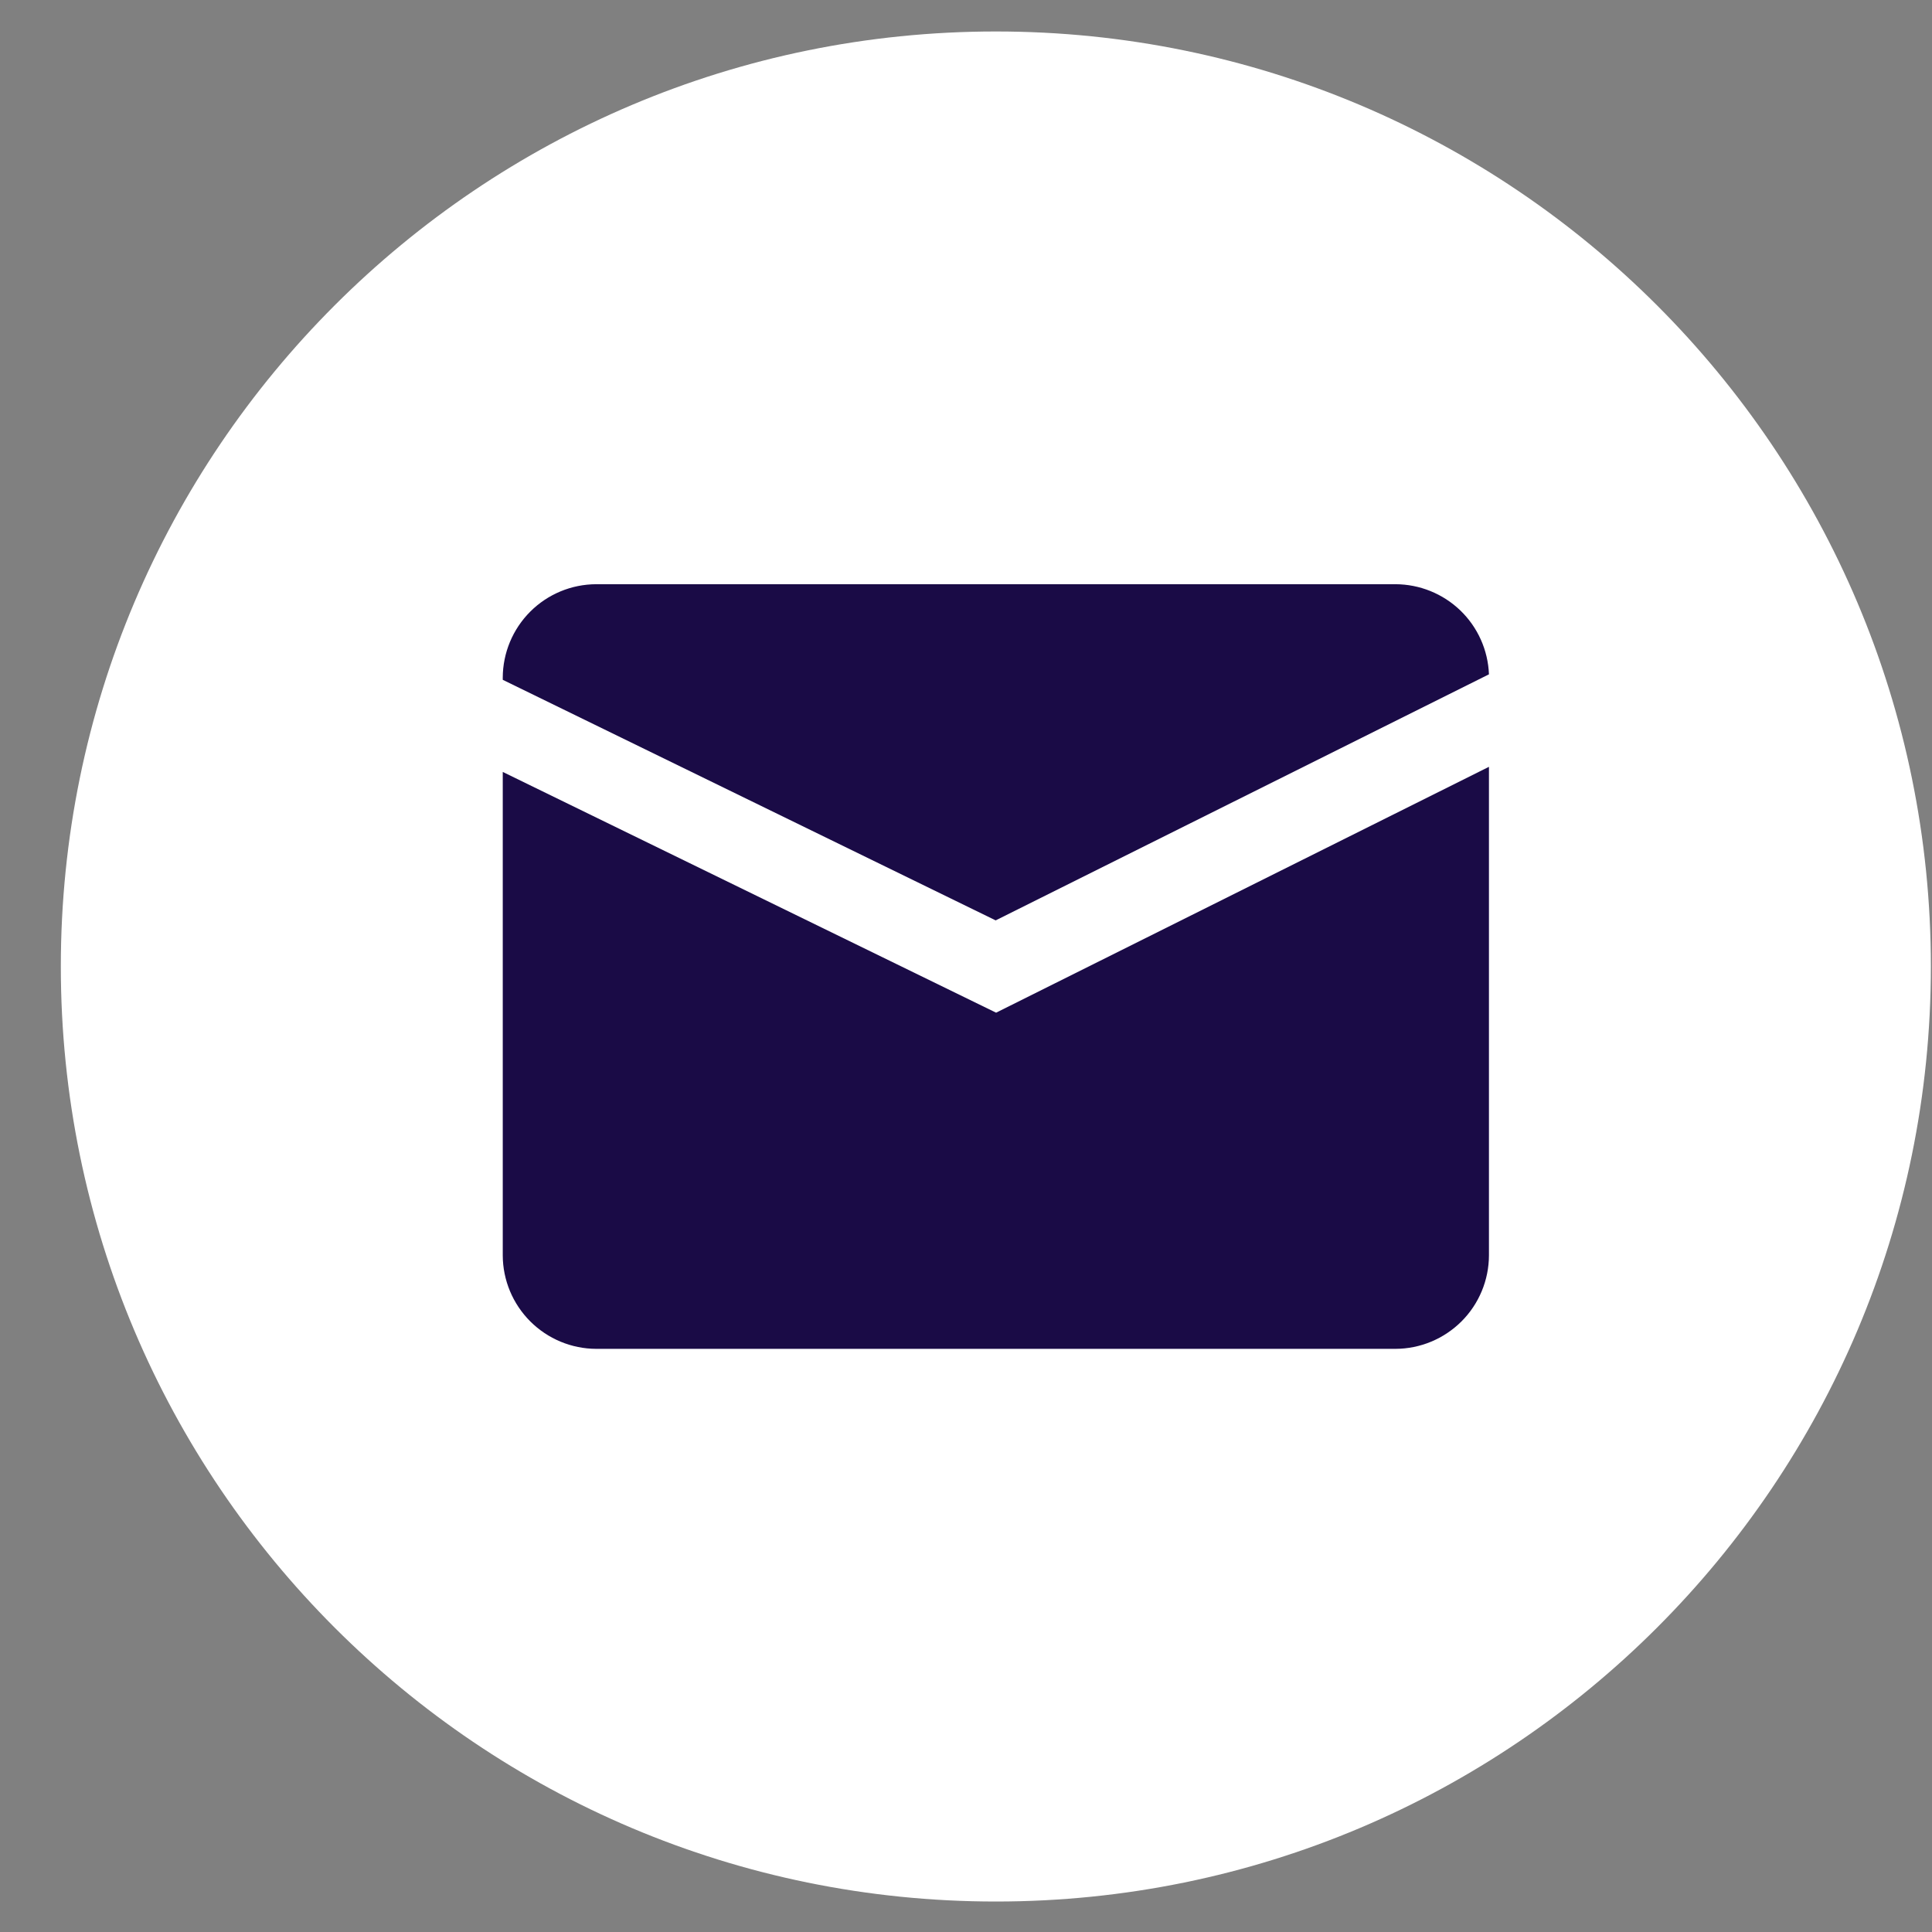
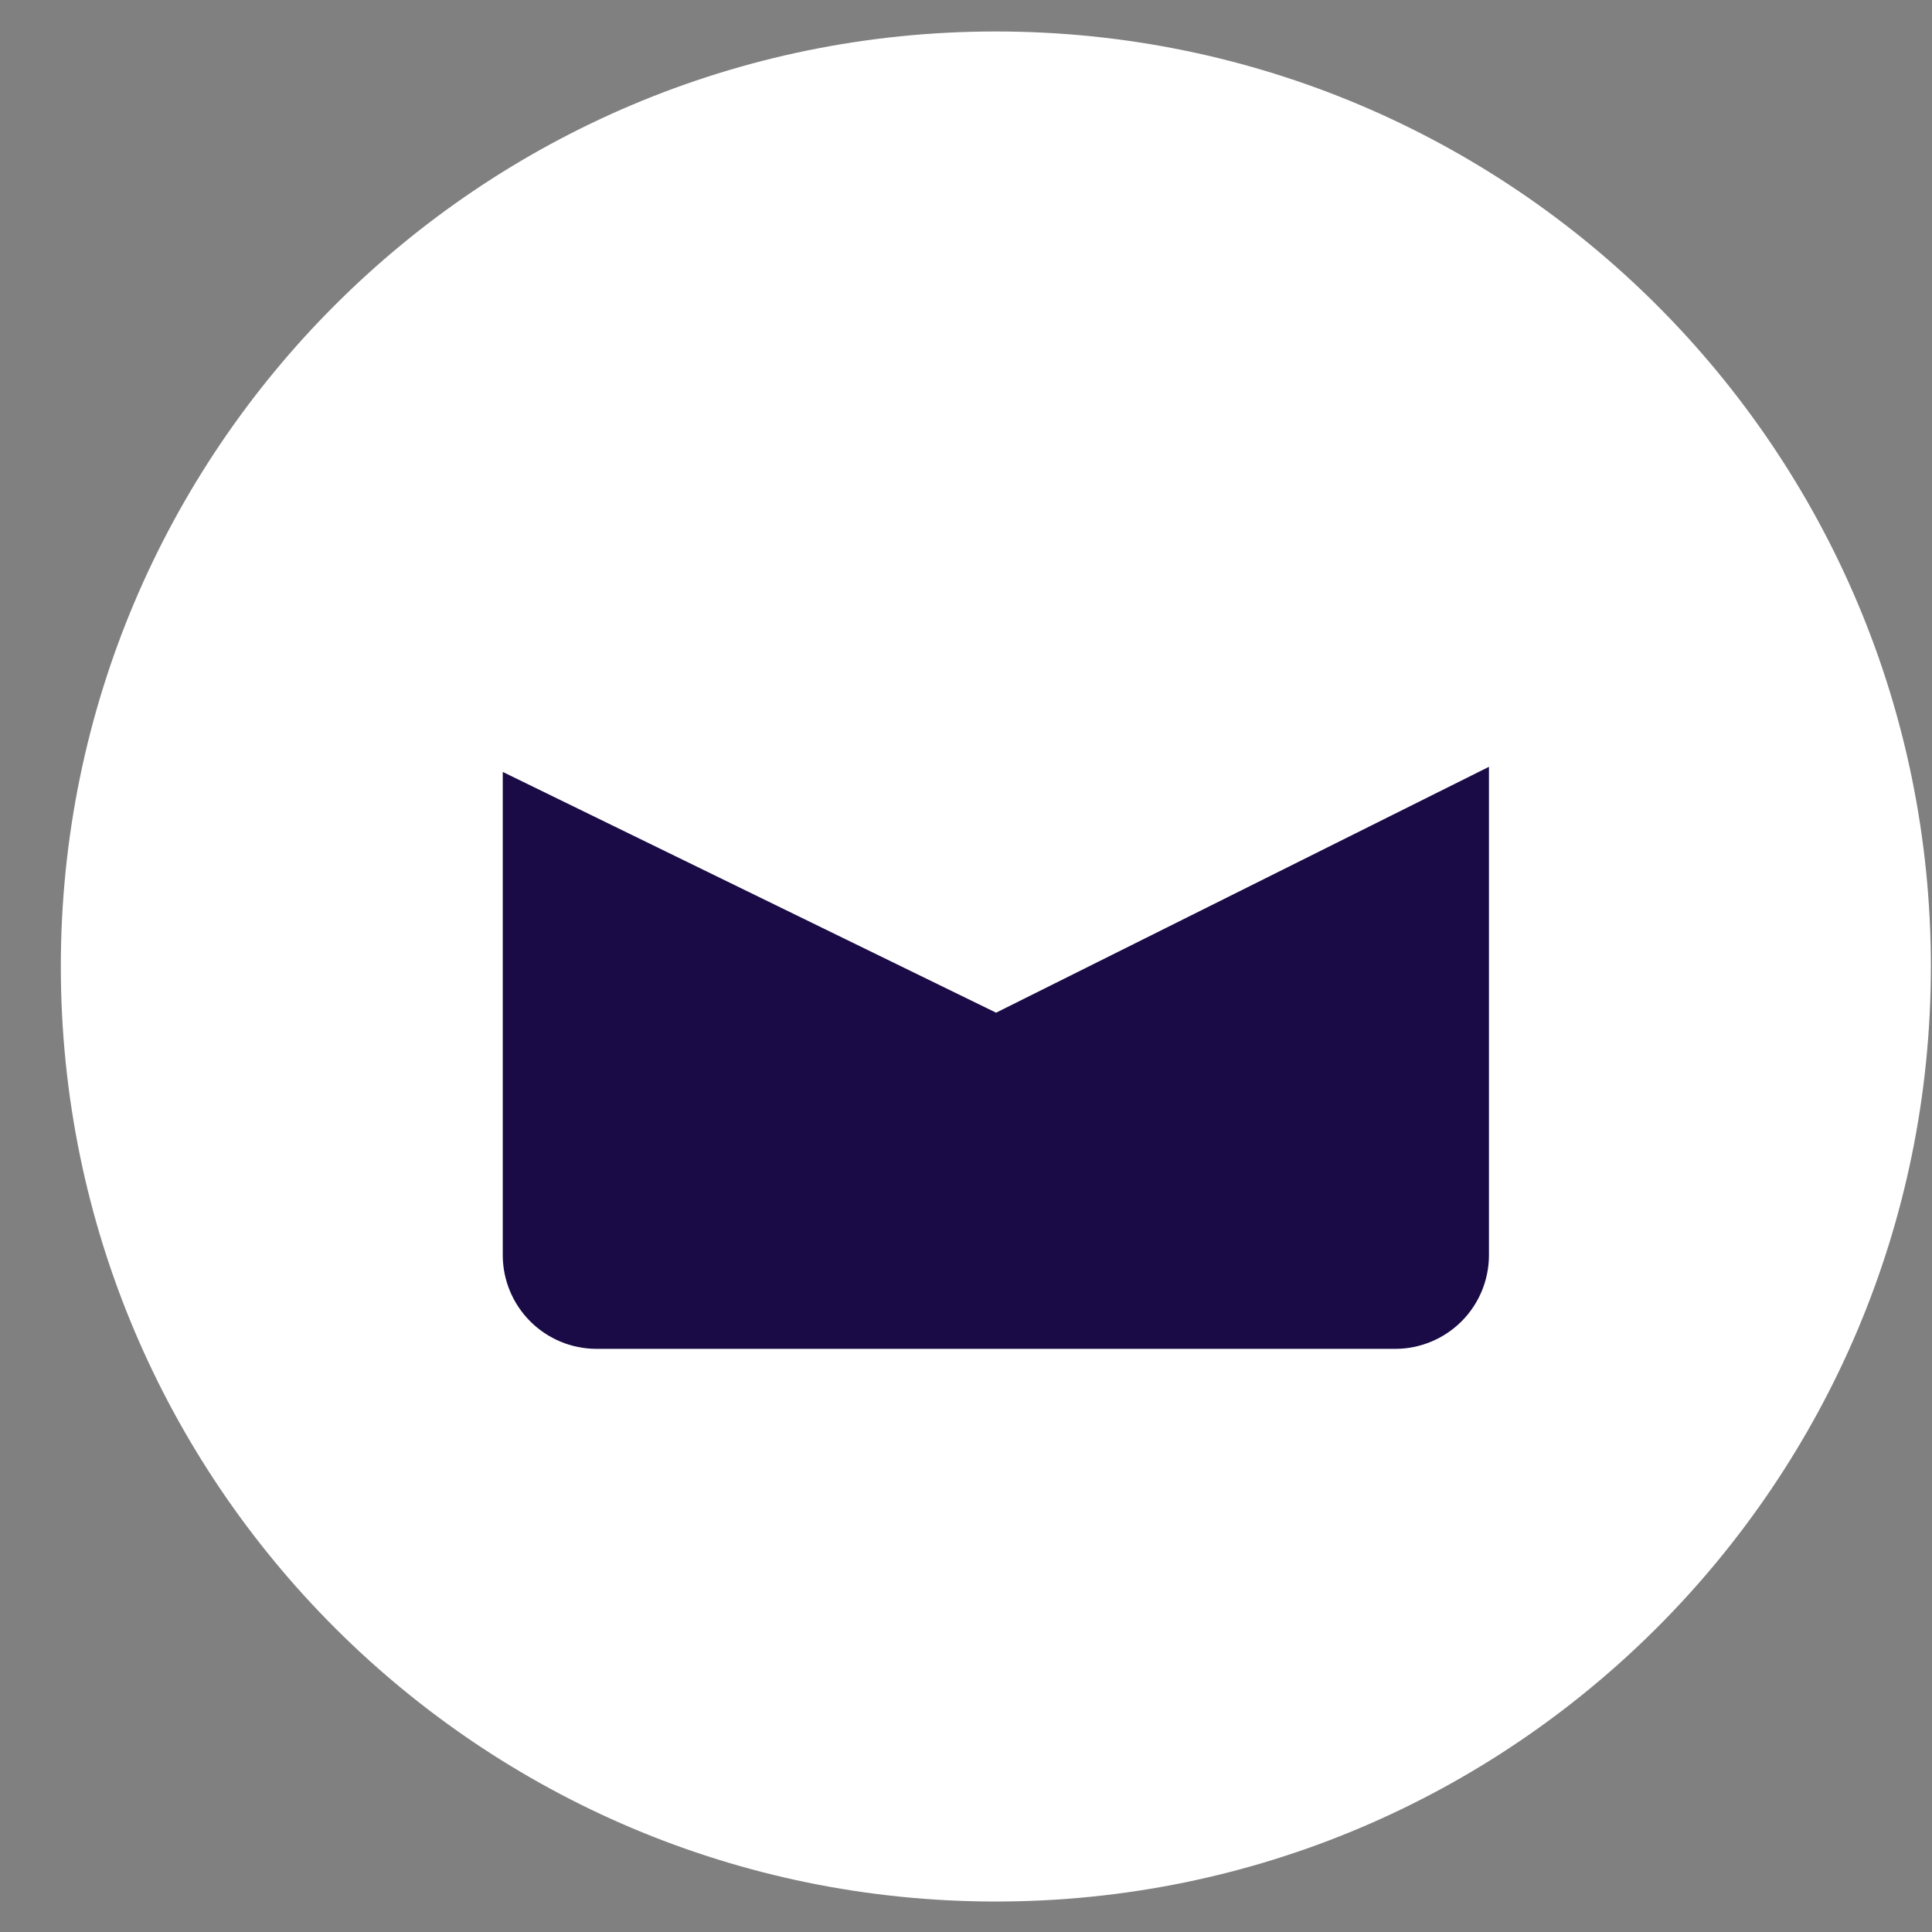
<svg xmlns="http://www.w3.org/2000/svg" width="31" height="31" viewBox="0 0 31 31" fill="none">
  <rect x="0" y="0" width="31" height="31" fill="#808080" stroke="none" />
  <path d="M15.979 30.511C7.693 30.511 0.976 23.794 0.976 15.508C0.976 7.222 7.693 0.505 15.979 0.505C24.265 0.505 30.982 7.222 30.982 15.508C30.982 23.794 24.265 30.511 15.979 30.511Z" fill="white" />
  <path d="M15.983 16.249L23.891 12.304V20.143C23.89 20.54 23.732 20.921 23.451 21.202C23.169 21.483 22.789 21.642 22.391 21.643H9.567C9.17 21.642 8.789 21.483 8.508 21.202C8.227 20.921 8.068 20.54 8.067 20.143V12.386L15.983 16.249Z" fill="#1A0B46" />
-   <path d="M15.976 14.768L8.067 10.908V10.874C8.068 10.476 8.227 10.095 8.508 9.814C8.789 9.533 9.17 9.375 9.567 9.374H22.391C22.779 9.375 23.152 9.526 23.432 9.795C23.712 10.065 23.876 10.432 23.891 10.82L15.976 14.768Z" fill="#1A0B46" />
</svg>